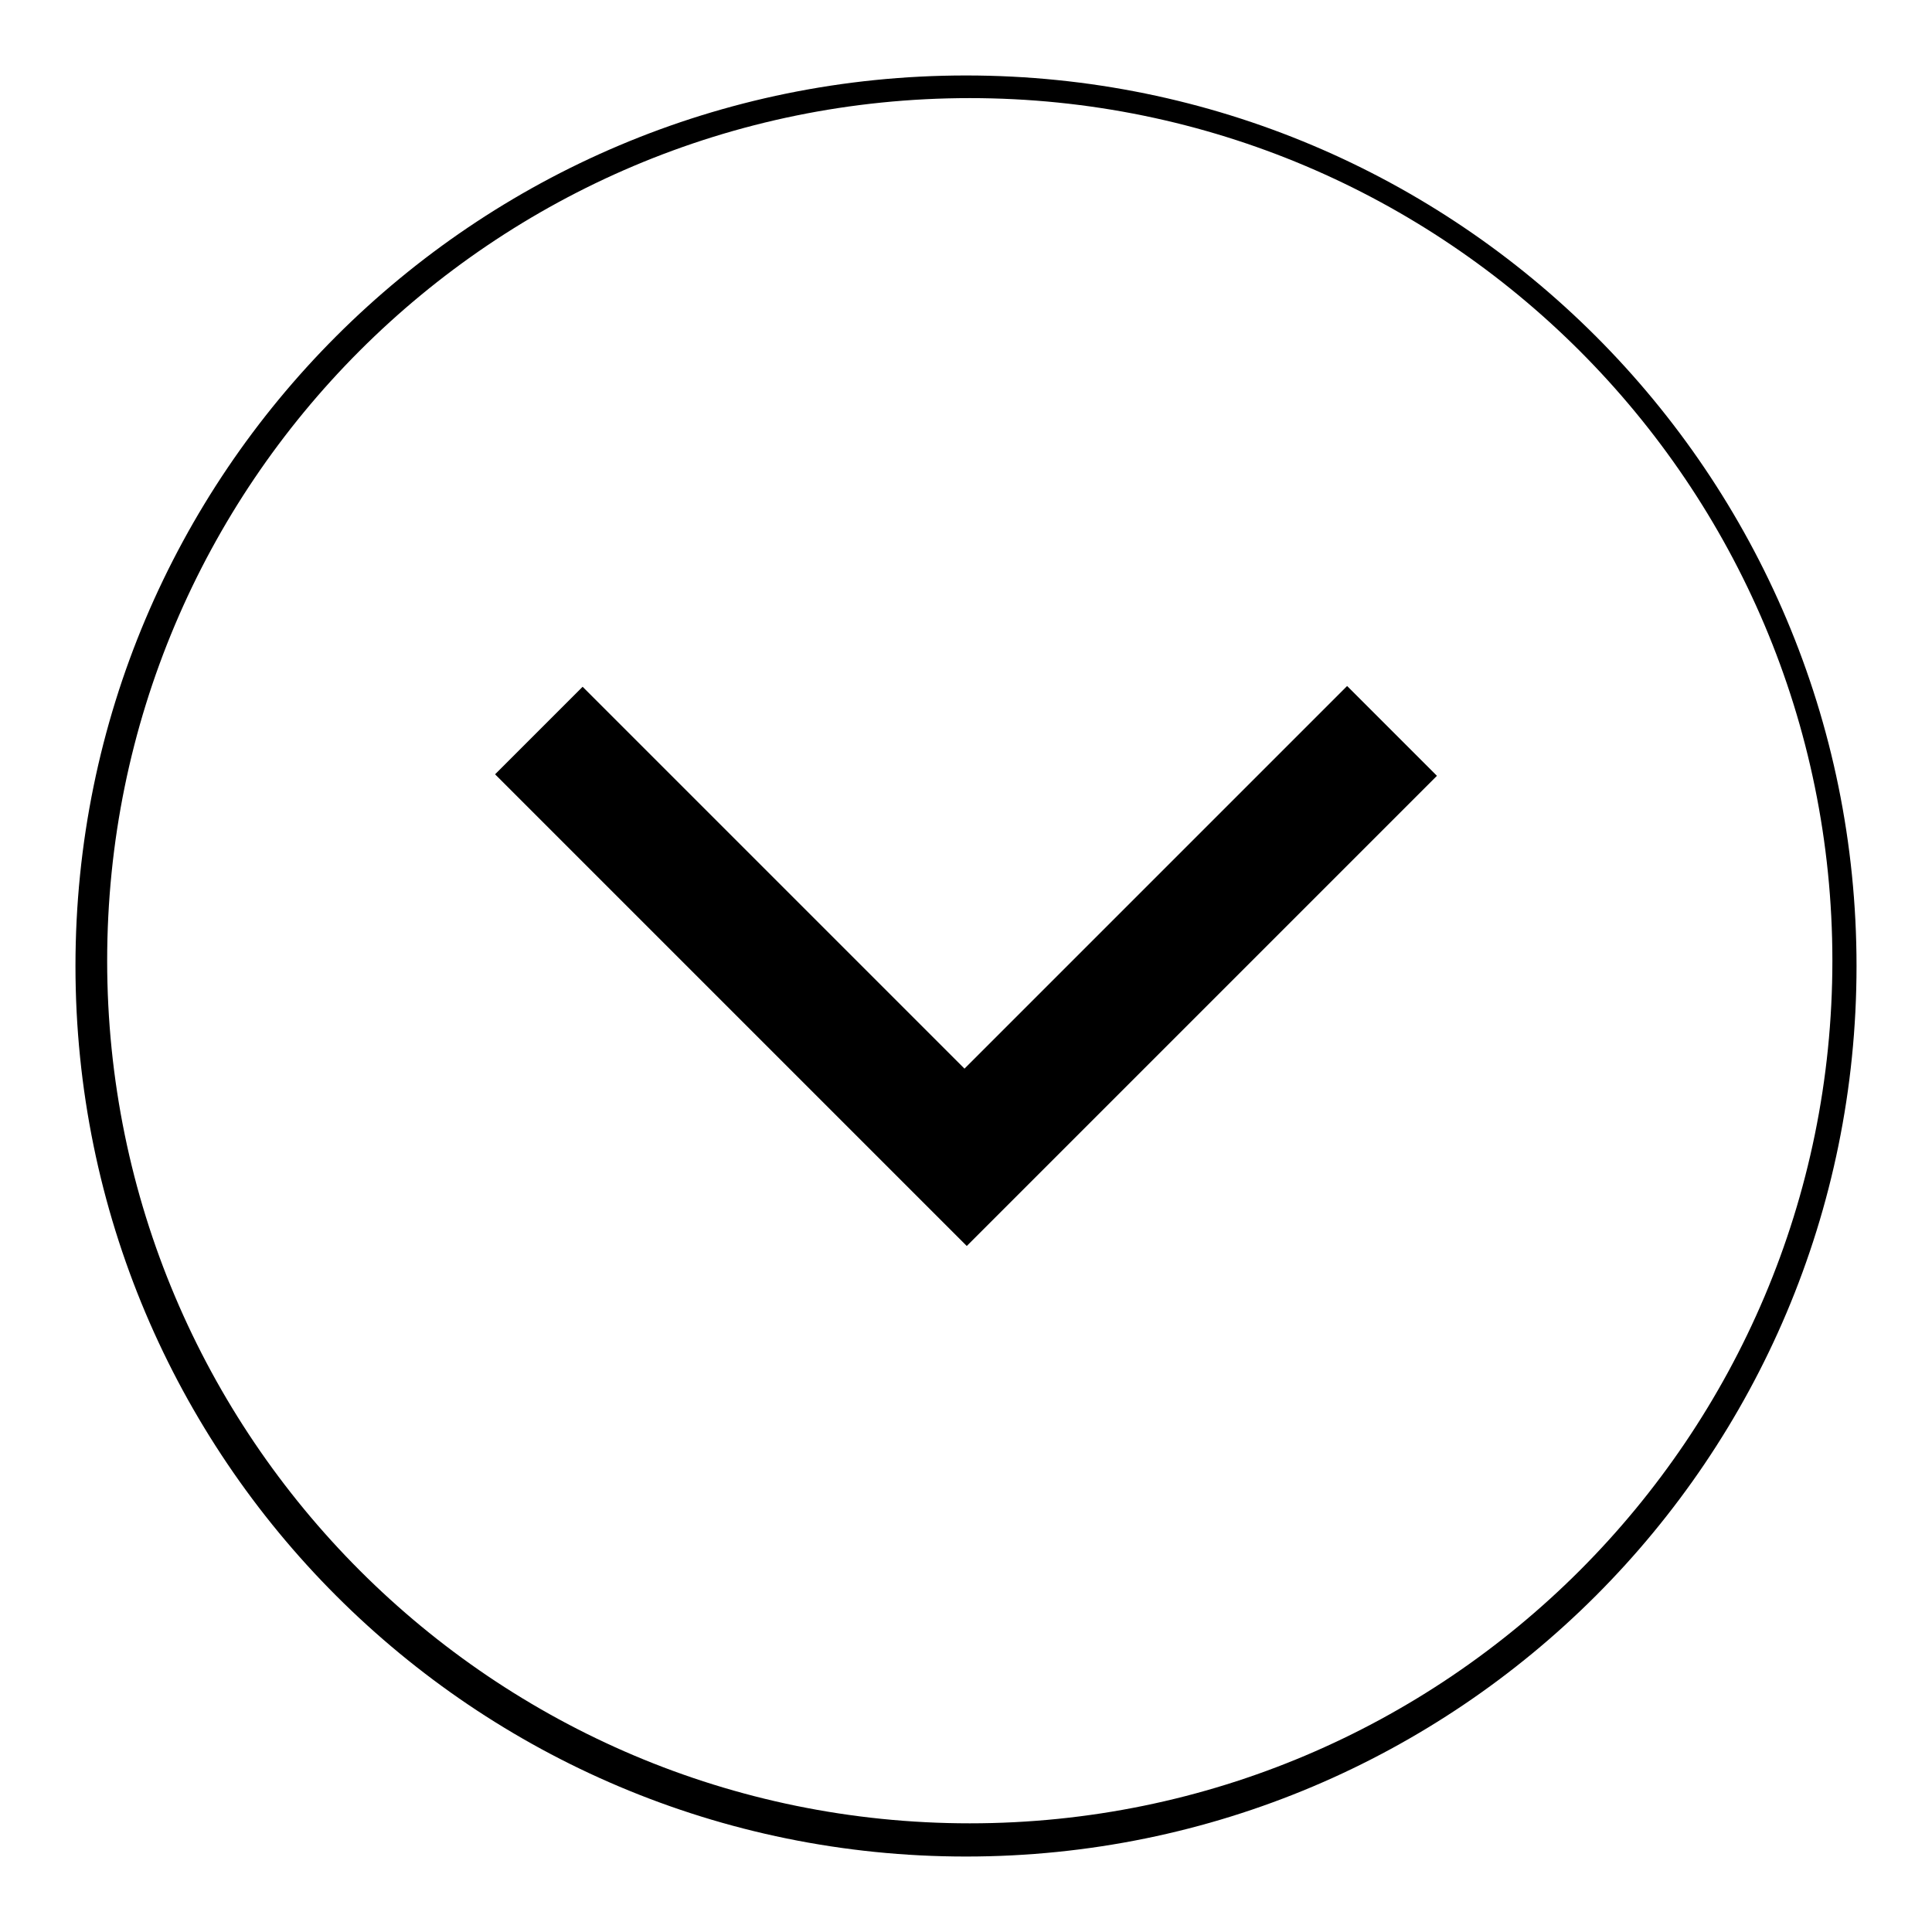
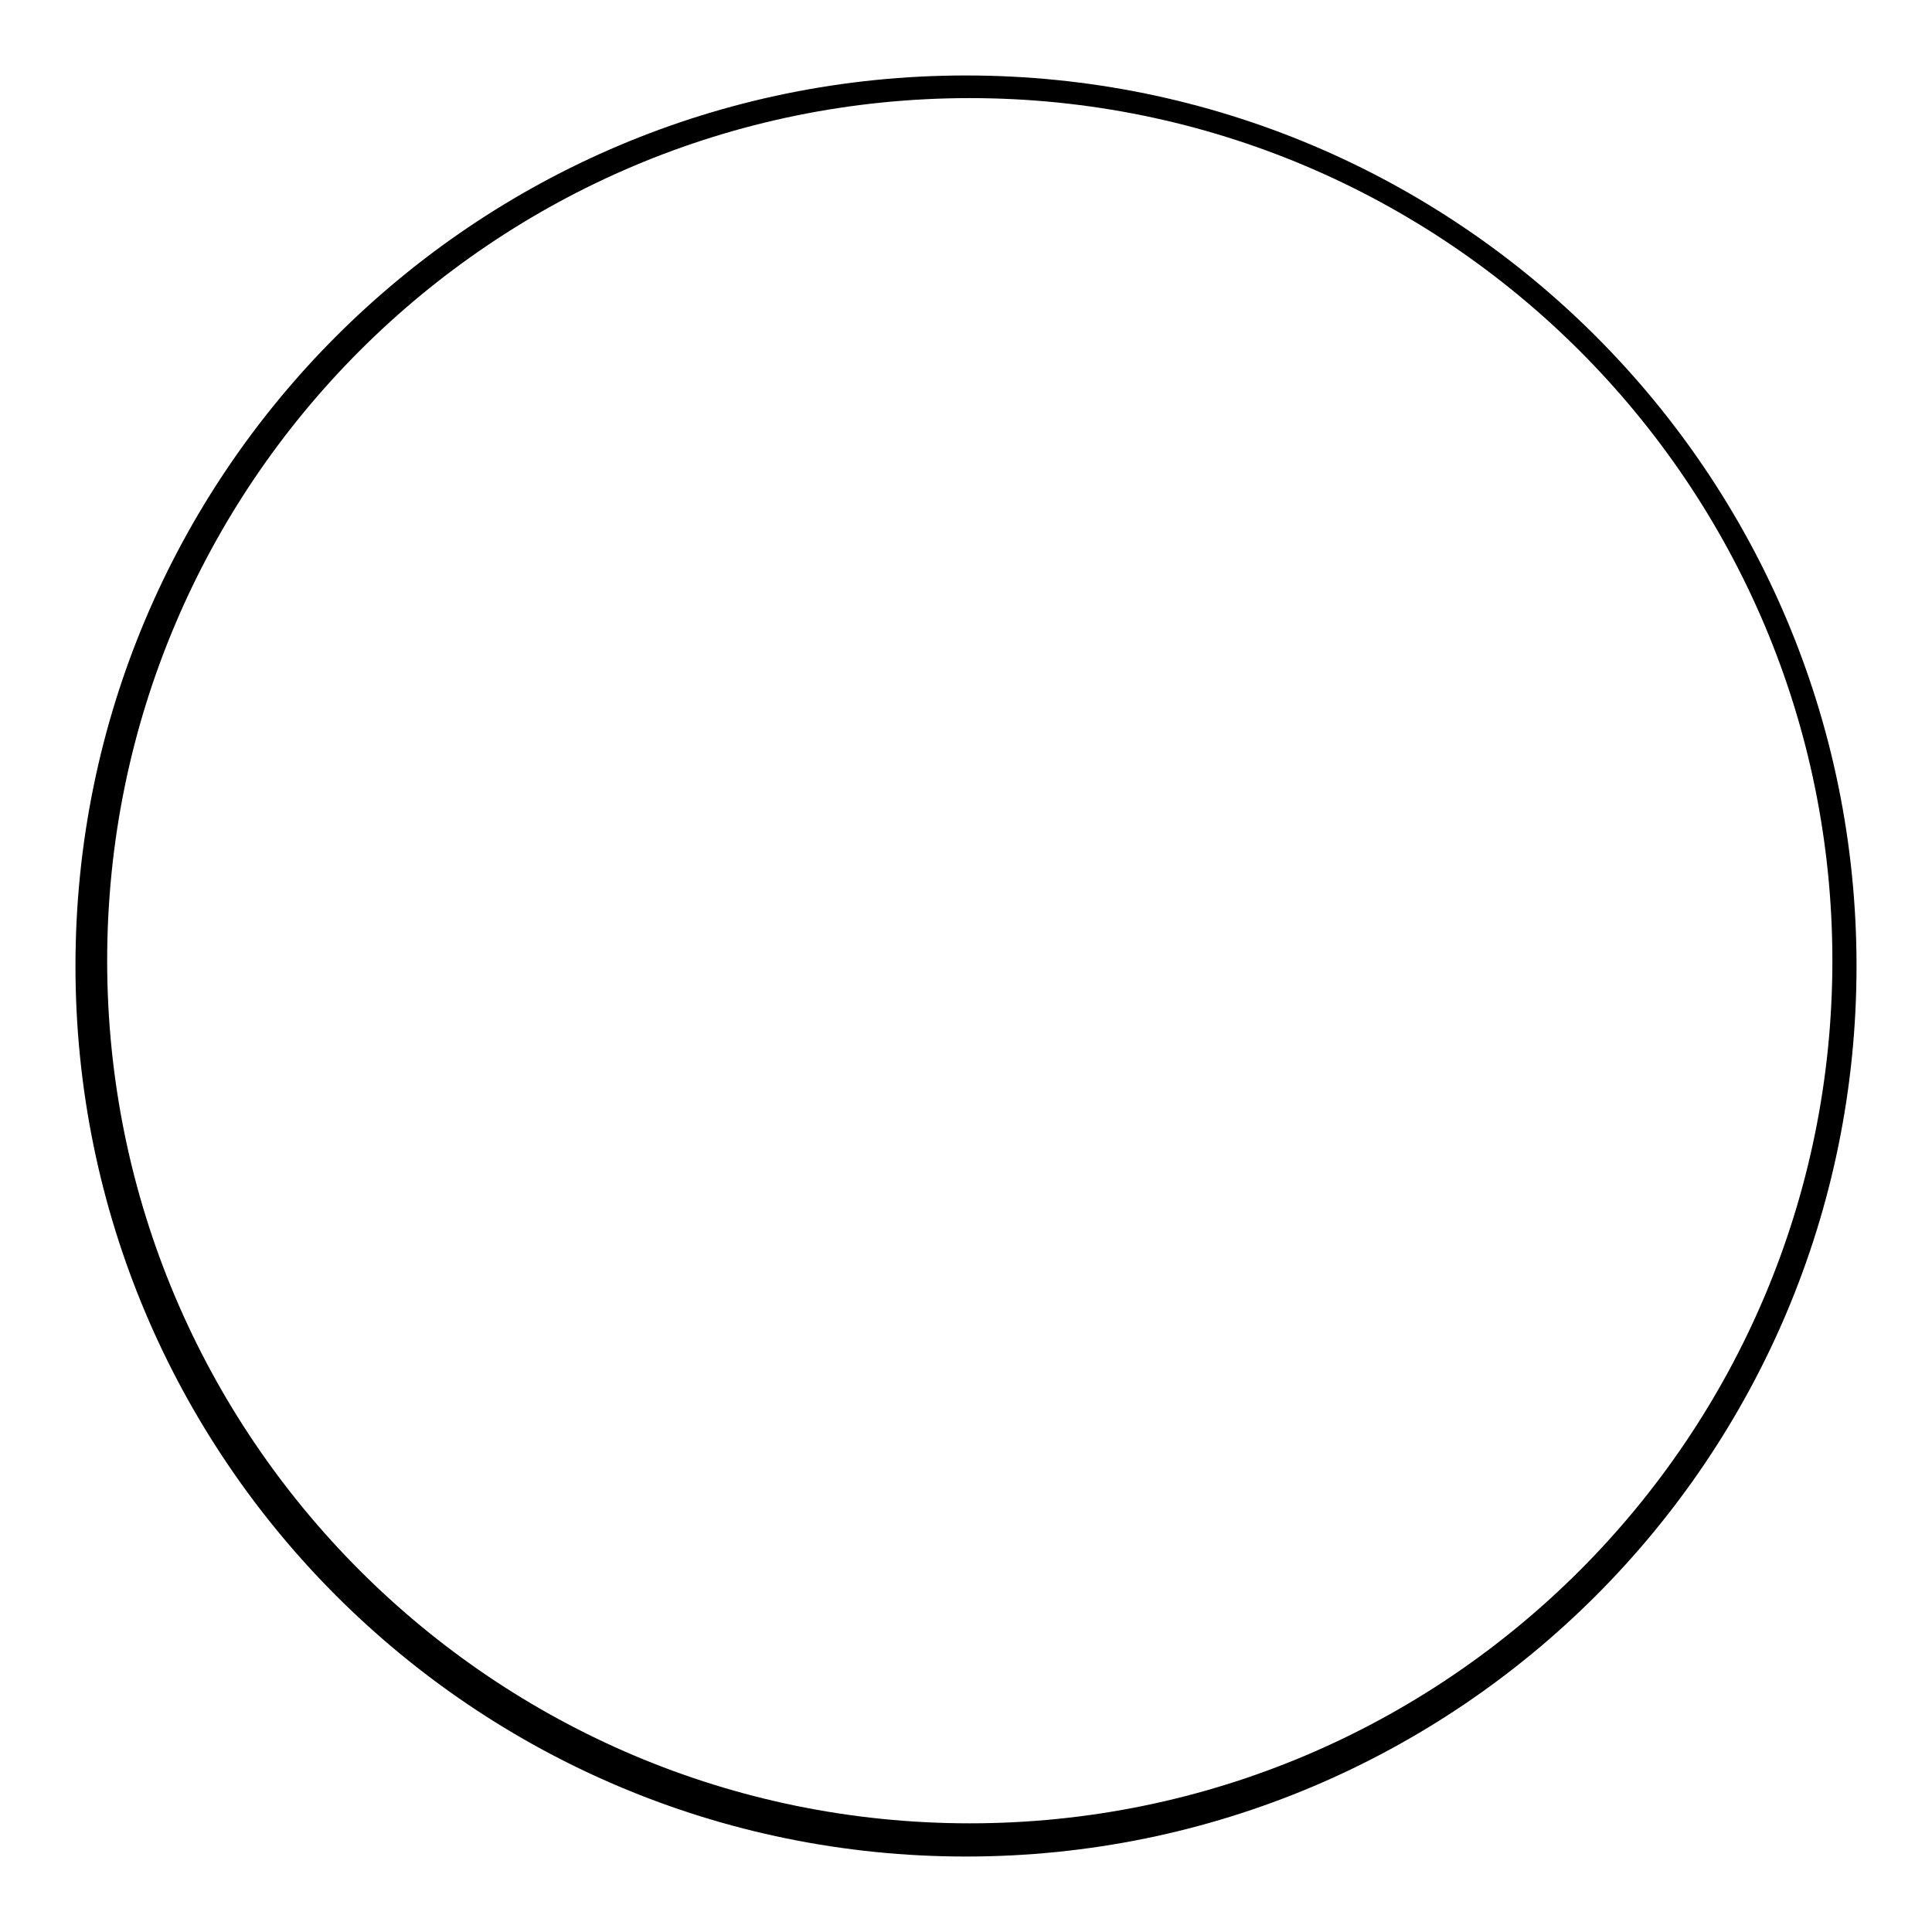
<svg xmlns="http://www.w3.org/2000/svg" version="1.1" x="0px" y="0px" viewBox="0 0 256 256" enable-background="new 0 0 256 256" xml:space="preserve">
  <g>
    <g>
      <path fill="#000000" d="M128,10C62.8,10,10,62.8,10,128c0,65.2,52.8,118,118,118c65.2,0,118-52.8,118-118C246,62.8,193.2,10,128,10z M128.5,241.6c-63.1,0-114.3-51.2-114.3-114.3S65.3,13,128.5,13c63.1,0,114.3,51.2,114.3,114.3S191.6,241.6,128.5,241.6z" />
-       <path fill="#000000" d="M127.8,141.6l50.7-50.7l11.9,11.9l-62.3,62.3l-62.5-62.5L77.2,91L127.8,141.6z" />
    </g>
  </g>
</svg>